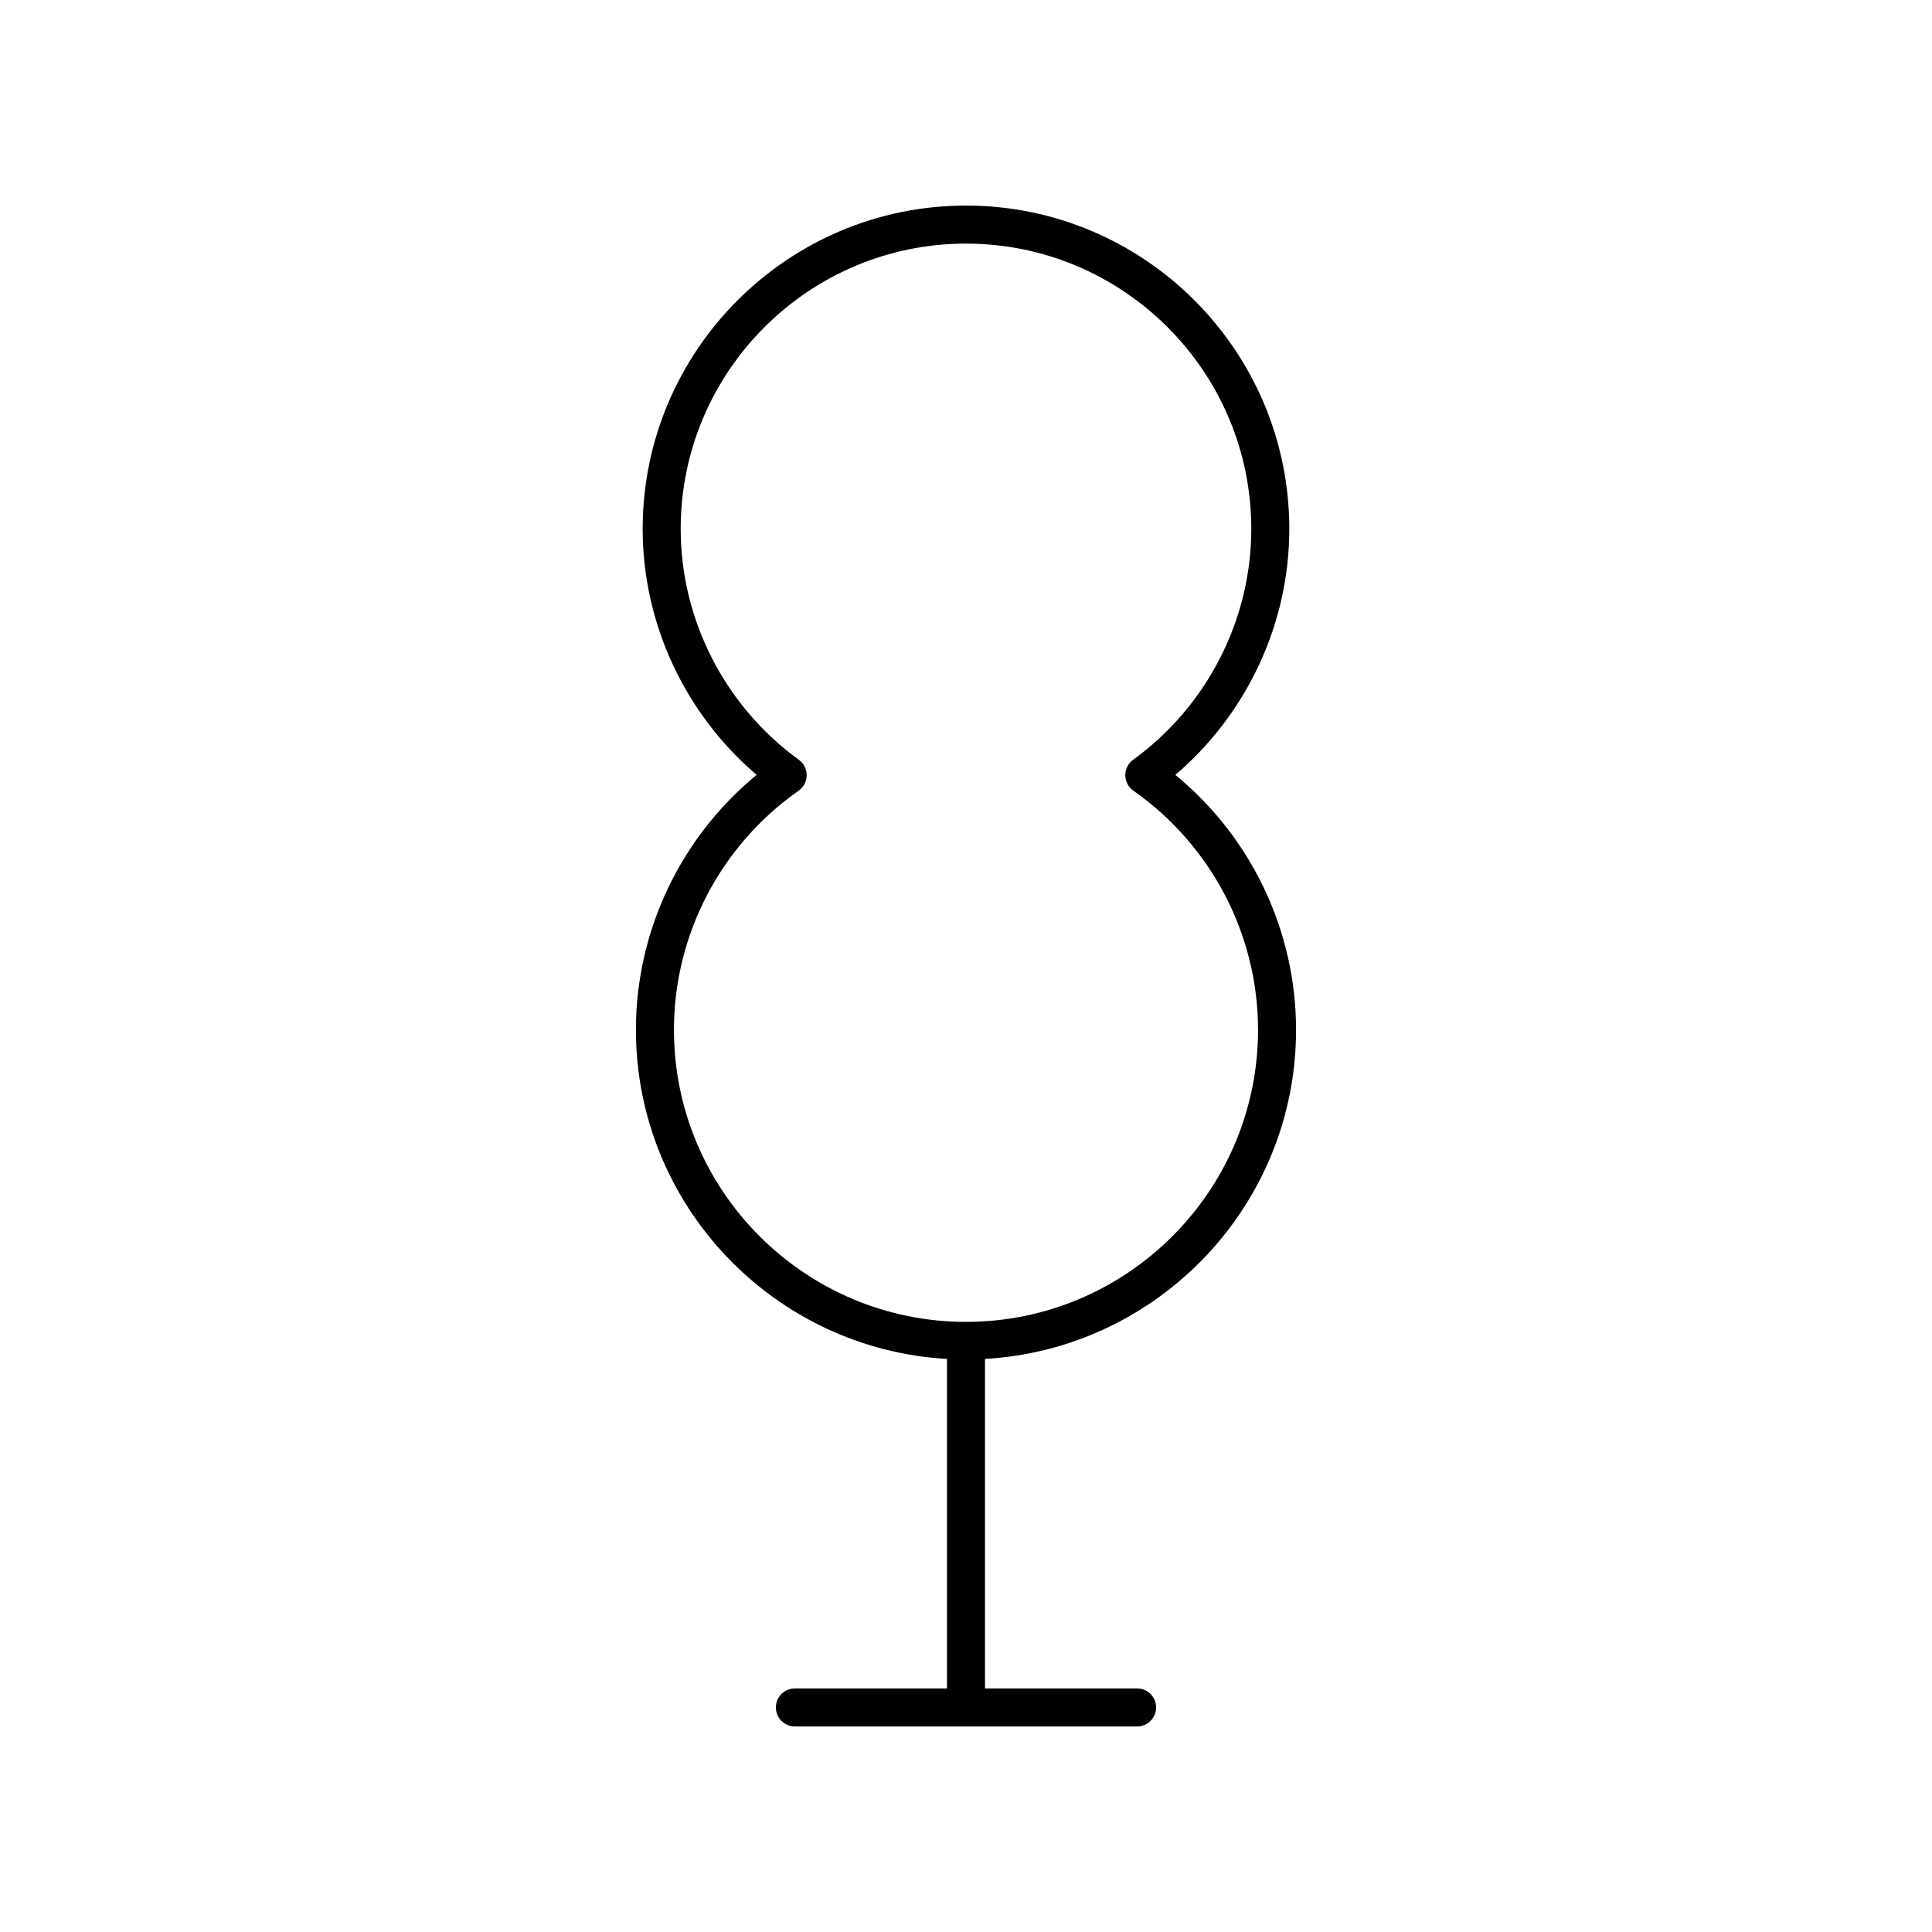
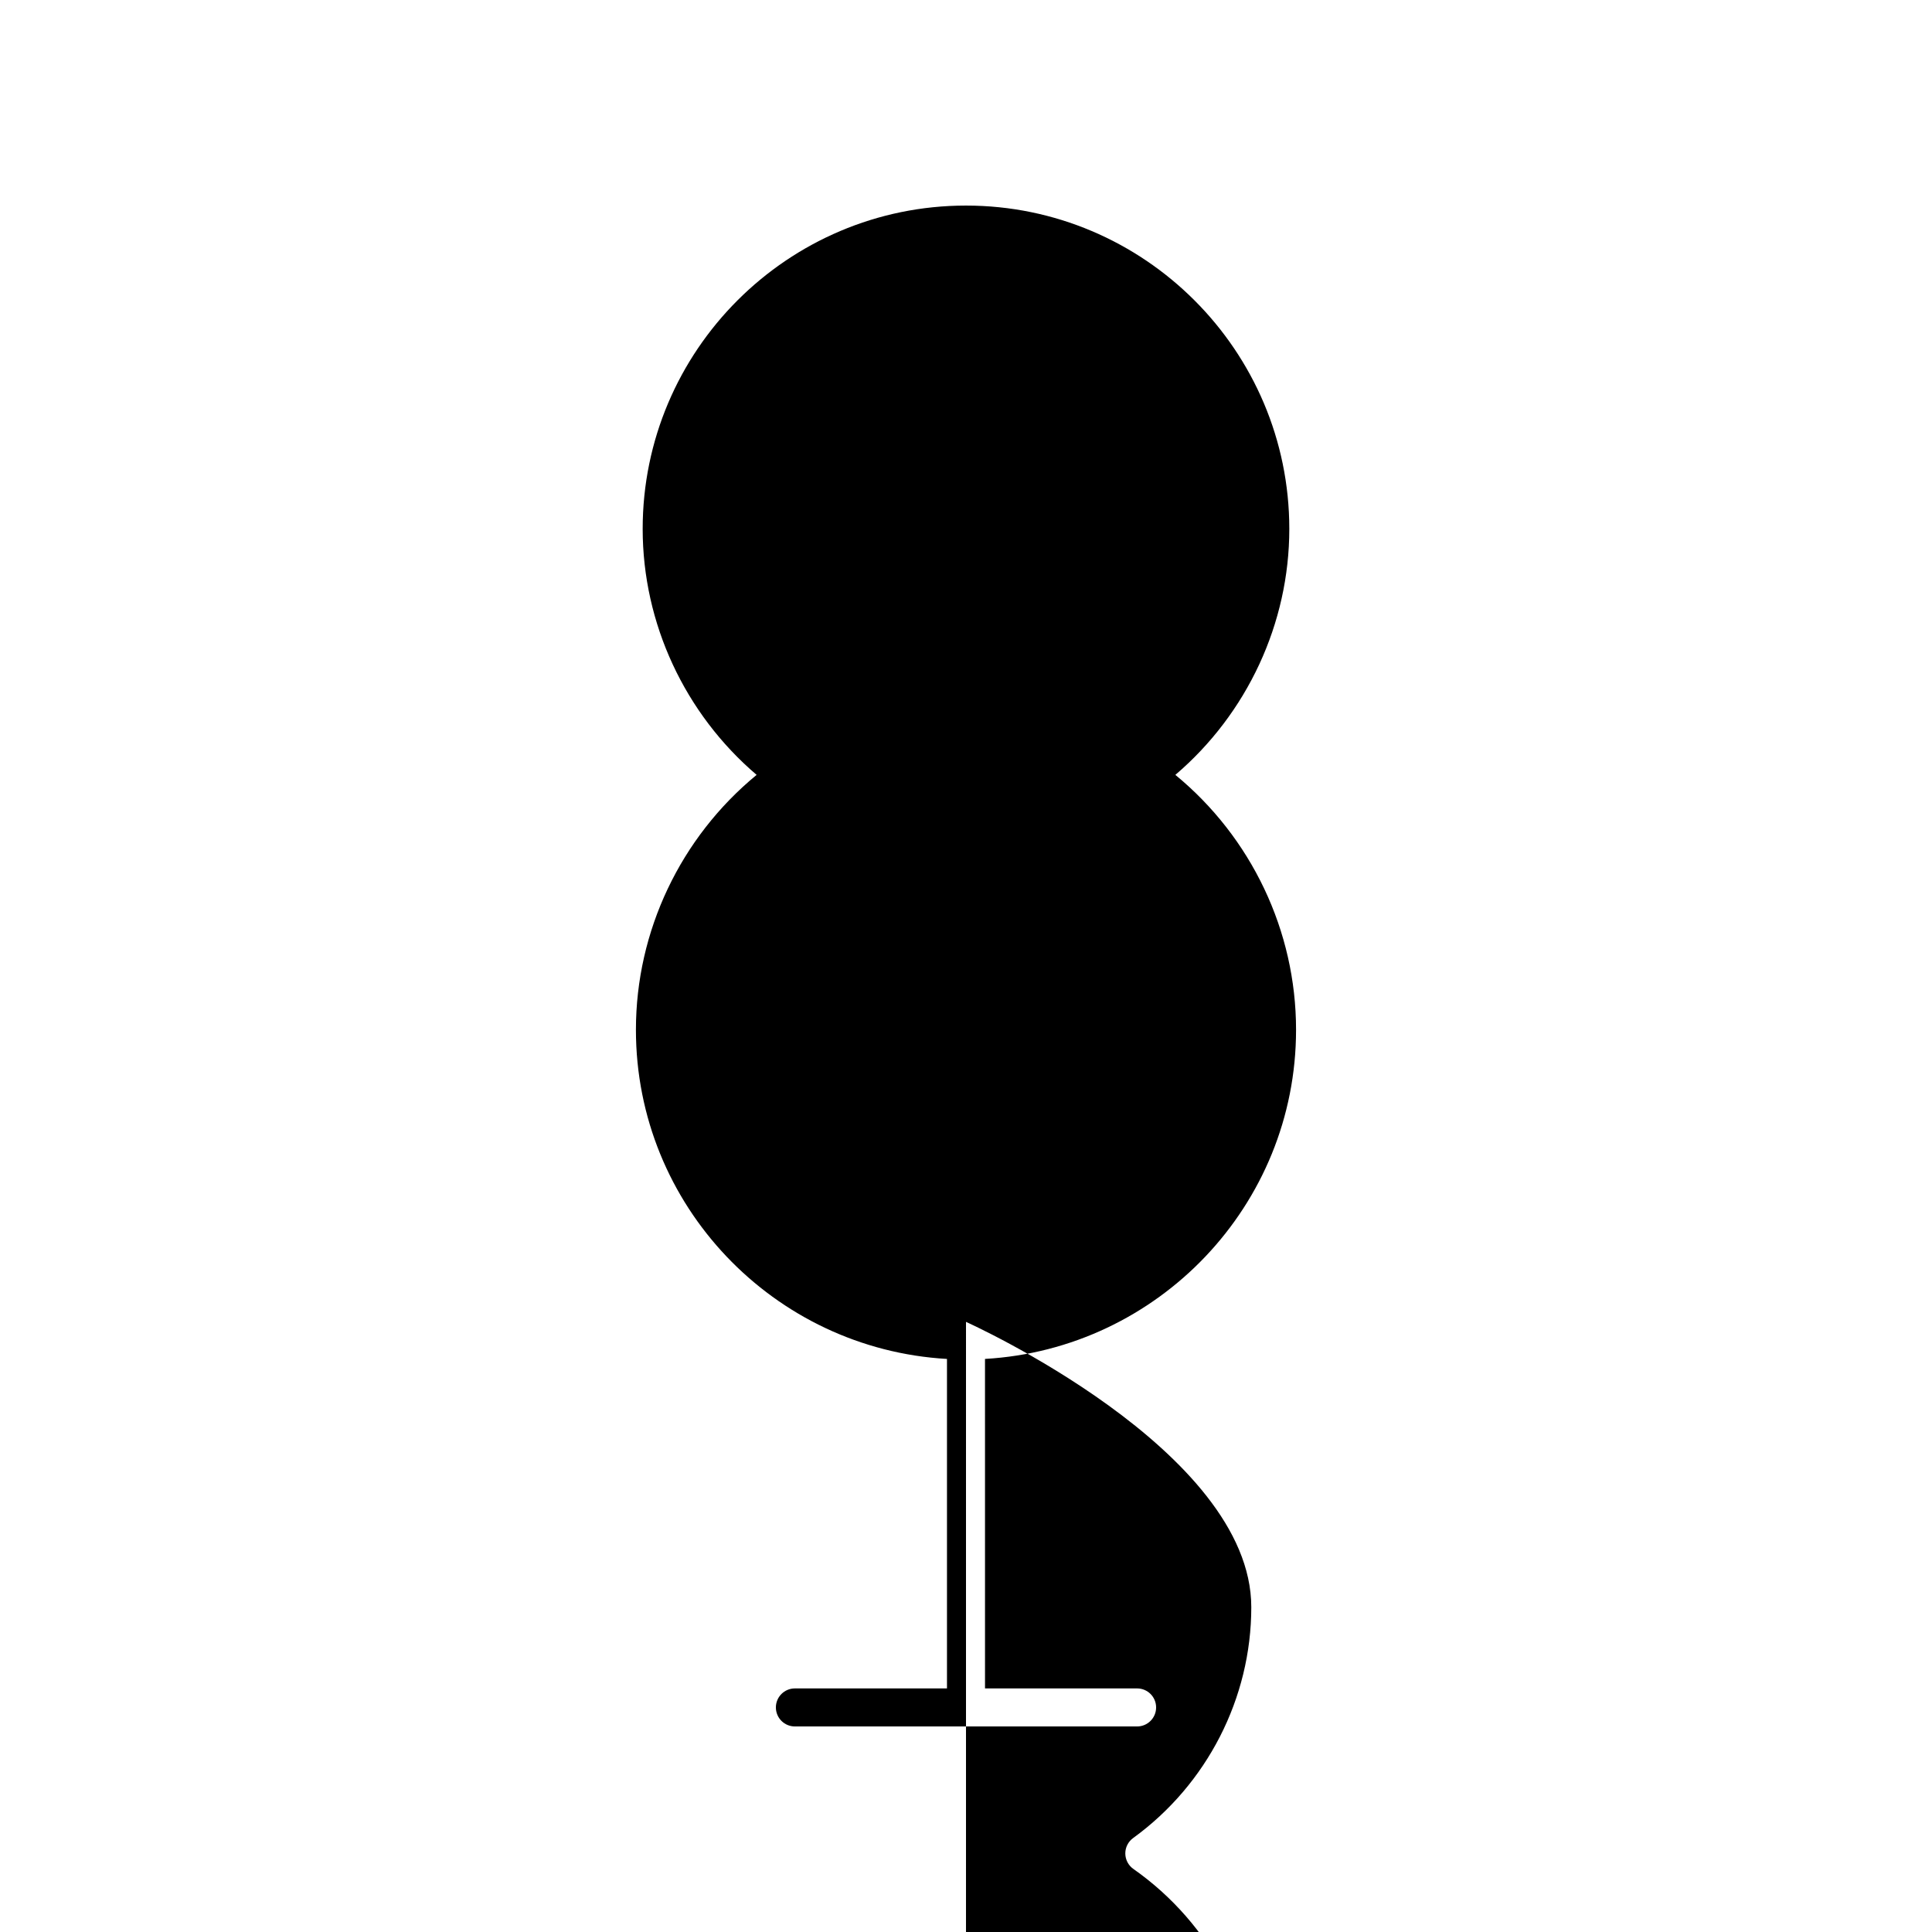
<svg xmlns="http://www.w3.org/2000/svg" fill="#000000" width="800px" height="800px" version="1.1" viewBox="144 144 512 512">
-   <path d="m455.48 349.35c19.02-16.223 30.199-40.121 30.199-65.184 0-47.25-38.434-85.688-85.68-85.688s-85.684 38.441-85.684 85.688c0 25.066 11.18 48.969 30.199 65.184-20.141 16.566-31.988 41.352-31.988 67.559 0 46.535 36.551 84.59 82.434 87.223v87.316h-40.305c-2.785 0-5.039 2.254-5.039 5.039s2.254 5.039 5.039 5.039h90.688c2.785 0 5.039-2.254 5.039-5.039s-2.254-5.039-5.039-5.039h-40.305l-0.004-87.32c45.883-2.633 82.434-40.688 82.434-87.223 0.004-26.207-11.844-50.996-31.988-67.555zm-55.48 144.96c-42.676 0-77.398-34.719-77.398-77.402 0-25.16 12.348-48.848 33.031-63.363 1.332-0.934 2.129-2.457 2.144-4.082 0.016-1.629-0.762-3.164-2.082-4.117-19.602-14.223-31.305-37.094-31.305-61.176 0.004-41.695 33.922-75.613 75.609-75.613s75.605 33.918 75.605 75.609c0 24.078-11.703 46.953-31.305 61.176-1.32 0.961-2.098 2.488-2.082 4.117s0.812 3.148 2.144 4.082c20.684 14.516 33.031 38.199 33.031 63.363 0 42.688-34.719 77.406-77.395 77.406z" />
+   <path d="m455.48 349.35c19.02-16.223 30.199-40.121 30.199-65.184 0-47.25-38.434-85.688-85.68-85.688s-85.684 38.441-85.684 85.688c0 25.066 11.18 48.969 30.199 65.184-20.141 16.566-31.988 41.352-31.988 67.559 0 46.535 36.551 84.59 82.434 87.223v87.316h-40.305c-2.785 0-5.039 2.254-5.039 5.039s2.254 5.039 5.039 5.039h90.688c2.785 0 5.039-2.254 5.039-5.039s-2.254-5.039-5.039-5.039h-40.305l-0.004-87.32c45.883-2.633 82.434-40.688 82.434-87.223 0.004-26.207-11.844-50.996-31.988-67.555zm-55.48 144.96s75.605 33.918 75.605 75.609c0 24.078-11.703 46.953-31.305 61.176-1.32 0.961-2.098 2.488-2.082 4.117s0.812 3.148 2.144 4.082c20.684 14.516 33.031 38.199 33.031 63.363 0 42.688-34.719 77.406-77.395 77.406z" />
</svg>